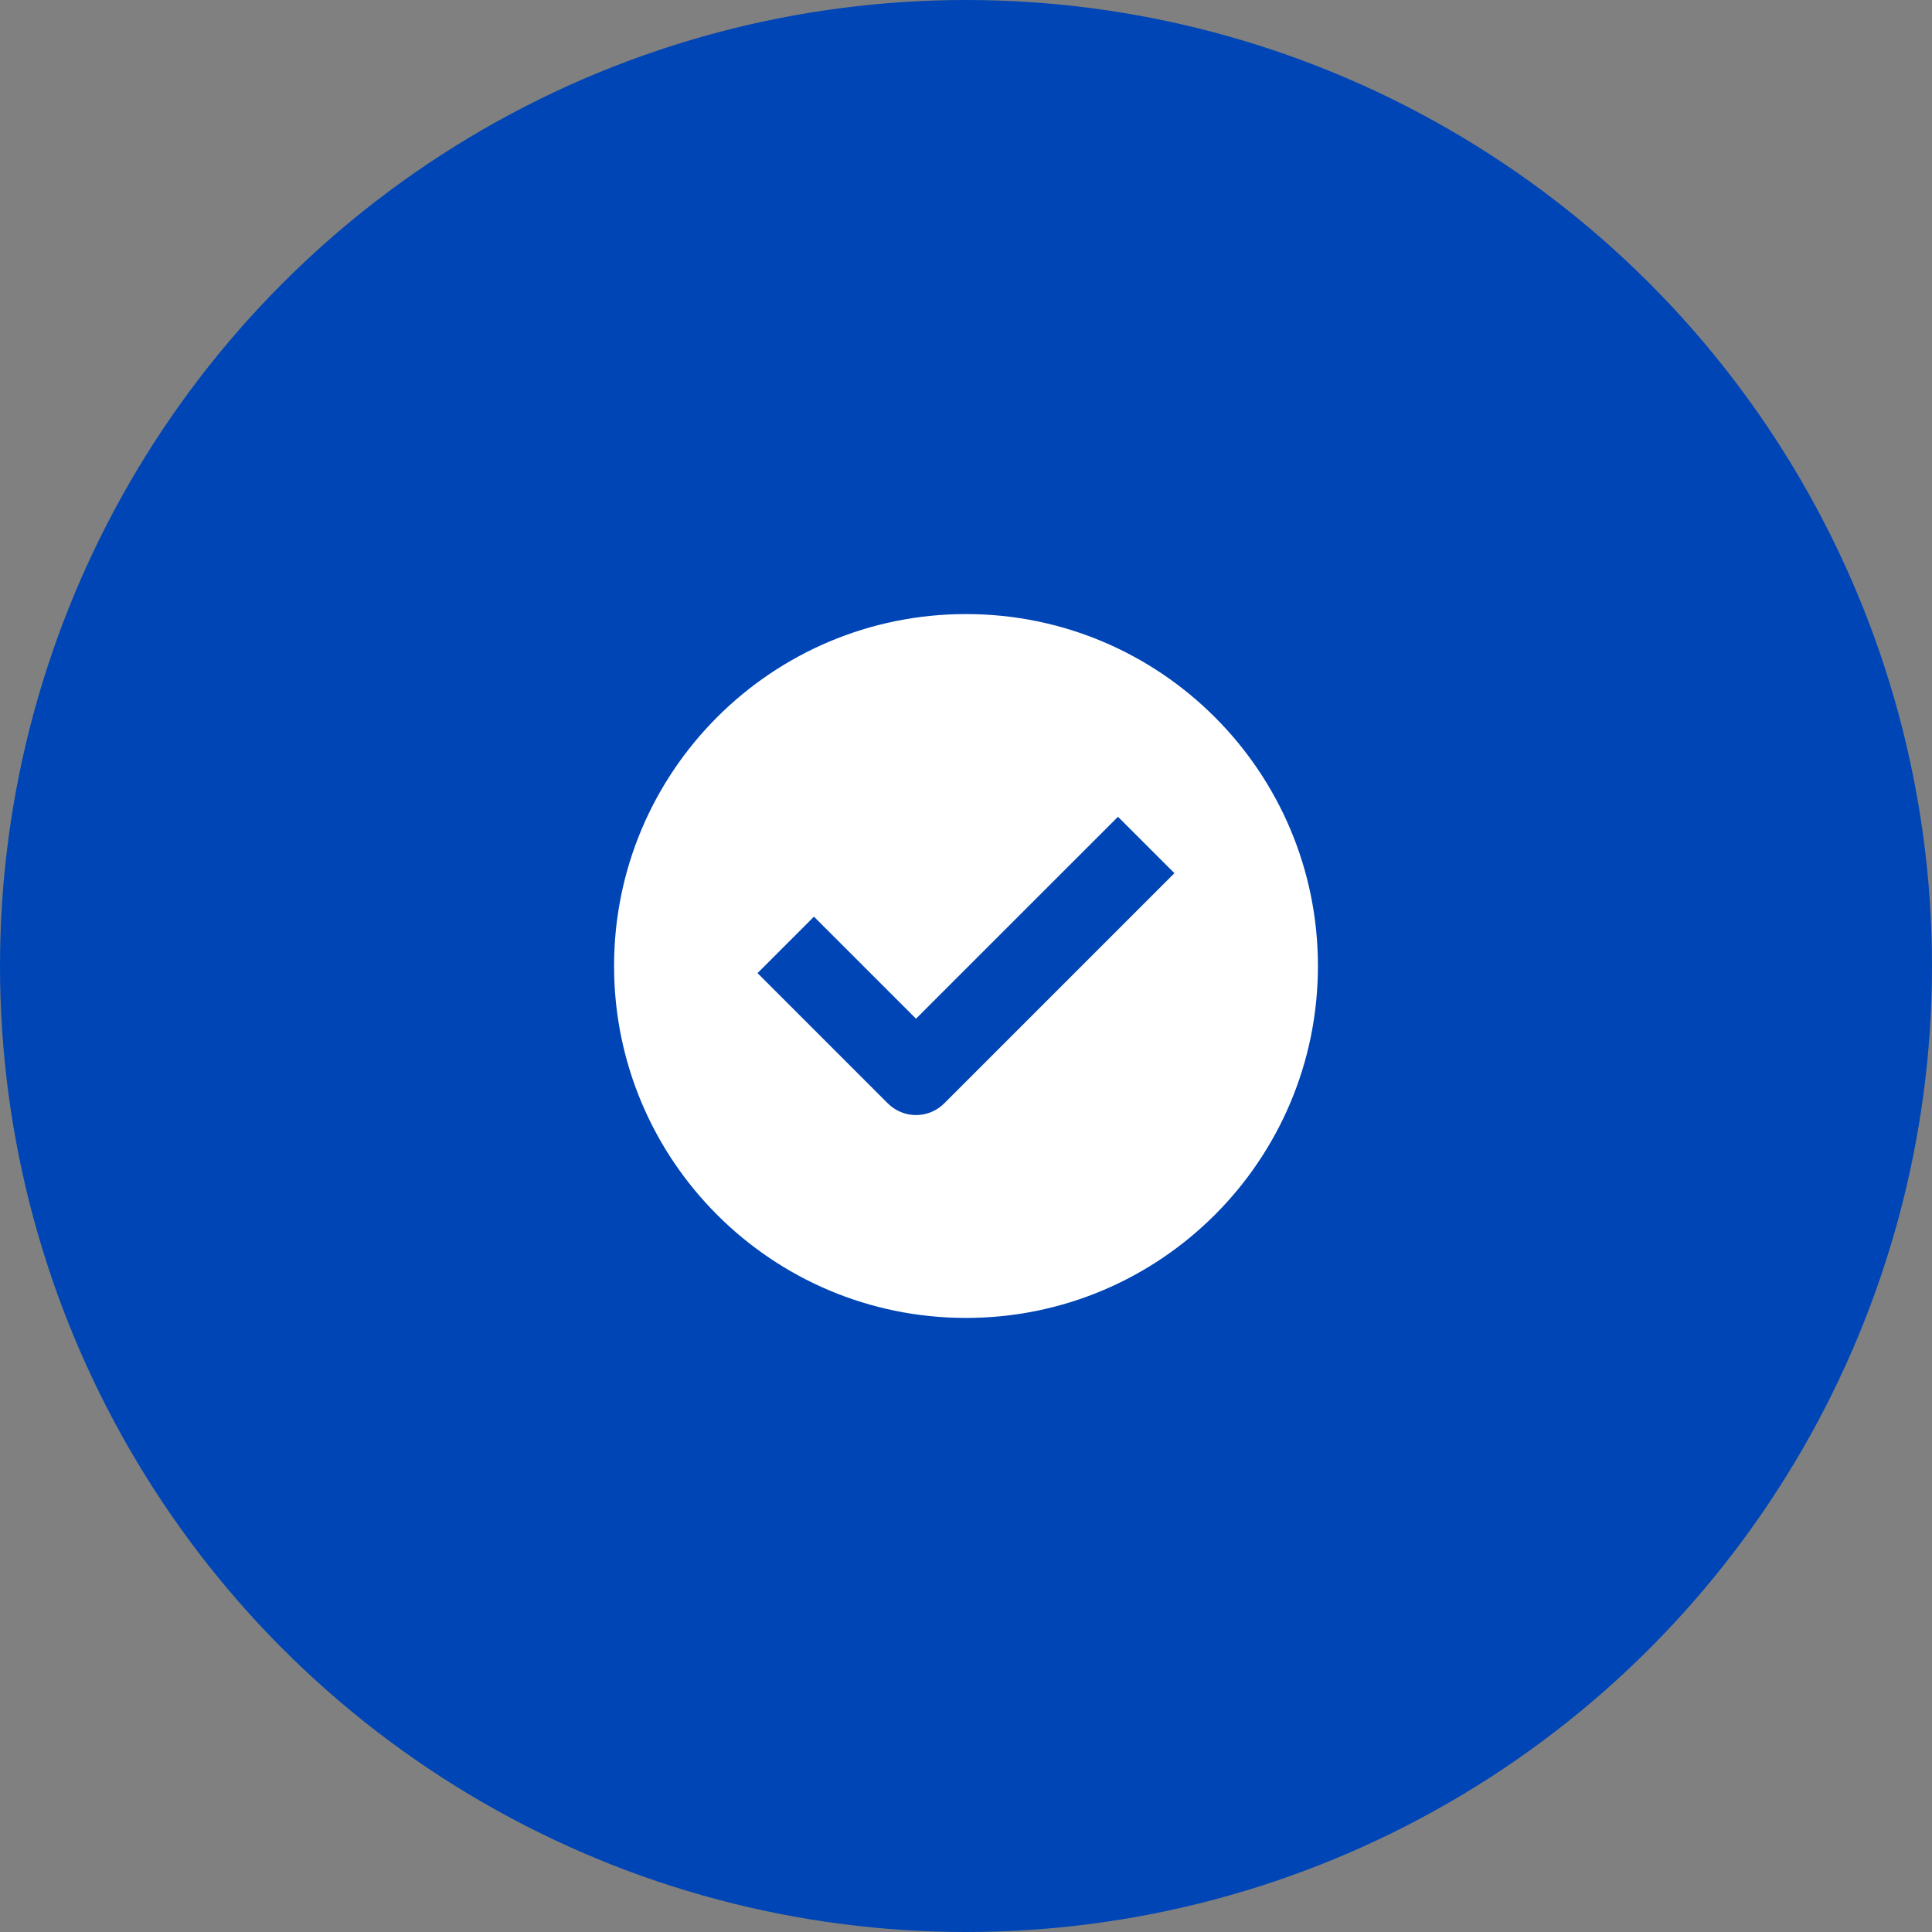
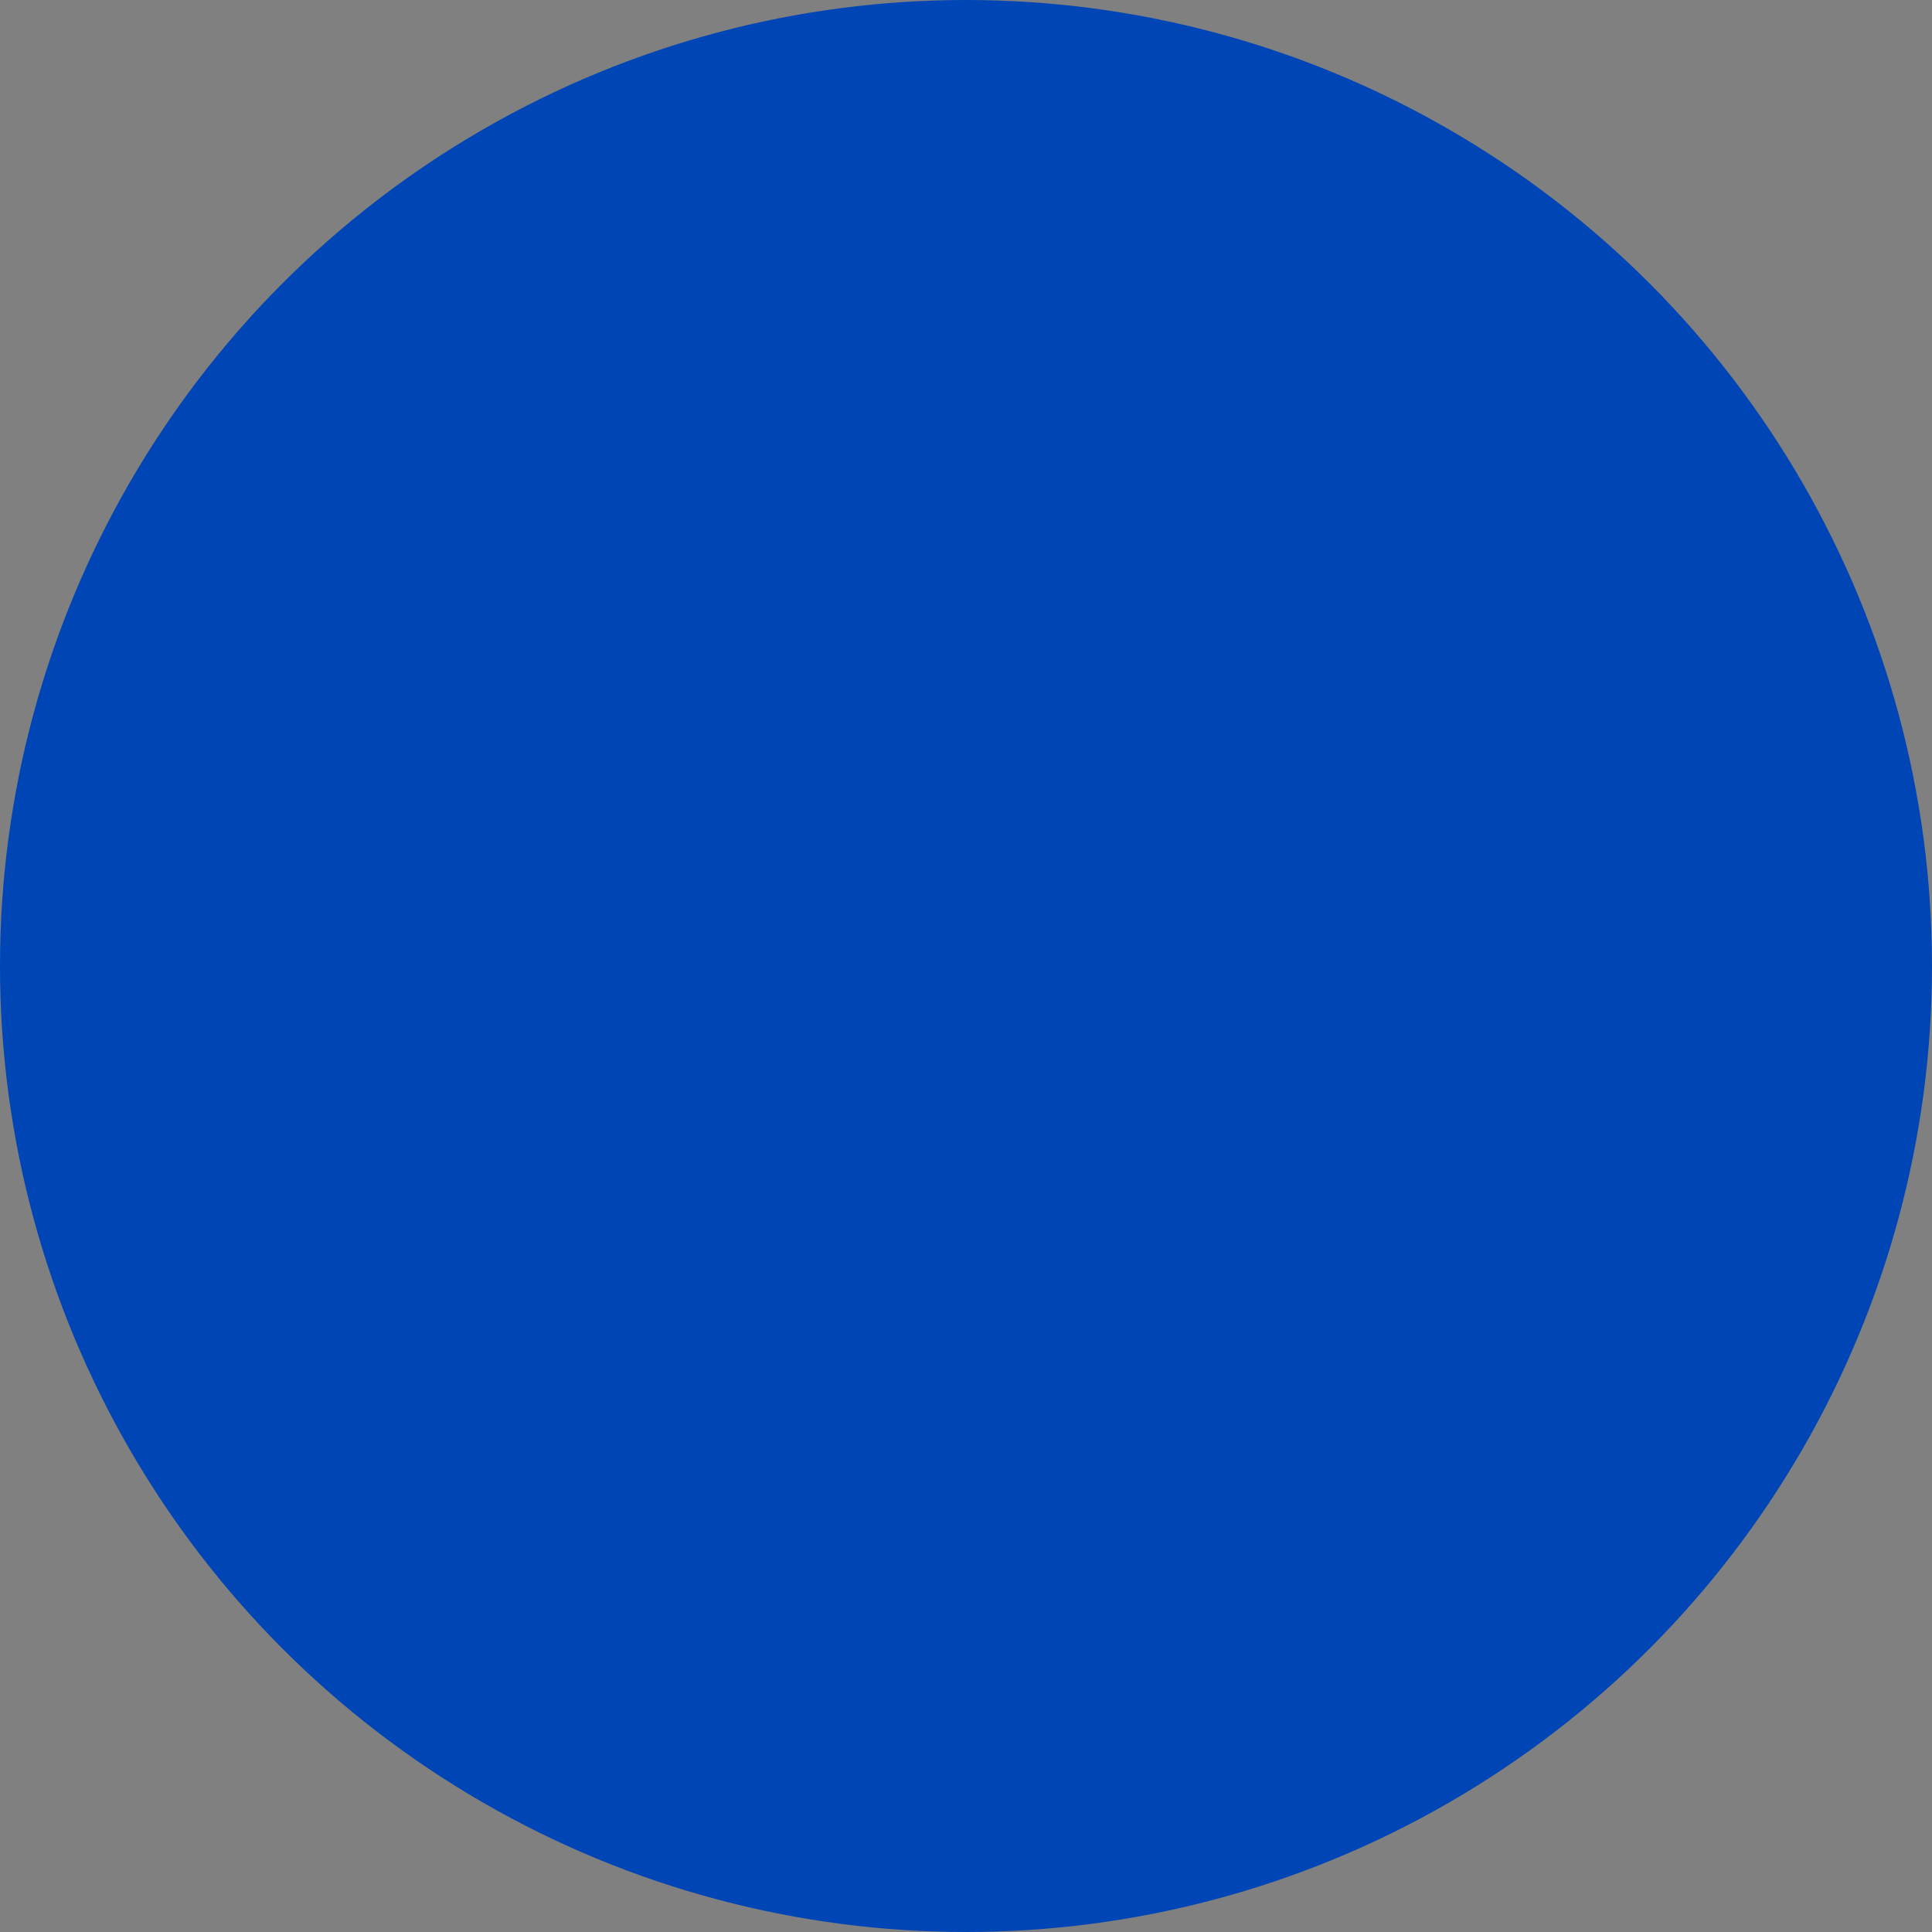
<svg xmlns="http://www.w3.org/2000/svg" width="50" height="50" viewBox="0 0 50 50" fill="none">
  <rect x="0" y="0" width="50" height="50" fill="#808080" stroke="none" />
  <circle cx="25" cy="25" r="25" fill="#0045B5" />
-   <path d="M34.108 25C34.108 30.03 30.03 34.108 25 34.108C19.97 34.108 15.892 30.03 15.892 25C15.892 19.97 19.97 15.892 25 15.892C30.03 15.892 34.108 19.97 34.108 25Z" fill="white" />
-   <path fill-rule="evenodd" clip-rule="evenodd" d="M30.394 22.598L24.437 28.555C24.243 28.749 23.98 28.858 23.706 28.858C23.433 28.858 23.17 28.749 22.976 28.555L19.605 25.184L21.065 23.723L23.706 26.364L28.933 21.138L30.394 22.598Z" fill="#0045B5" />
</svg>